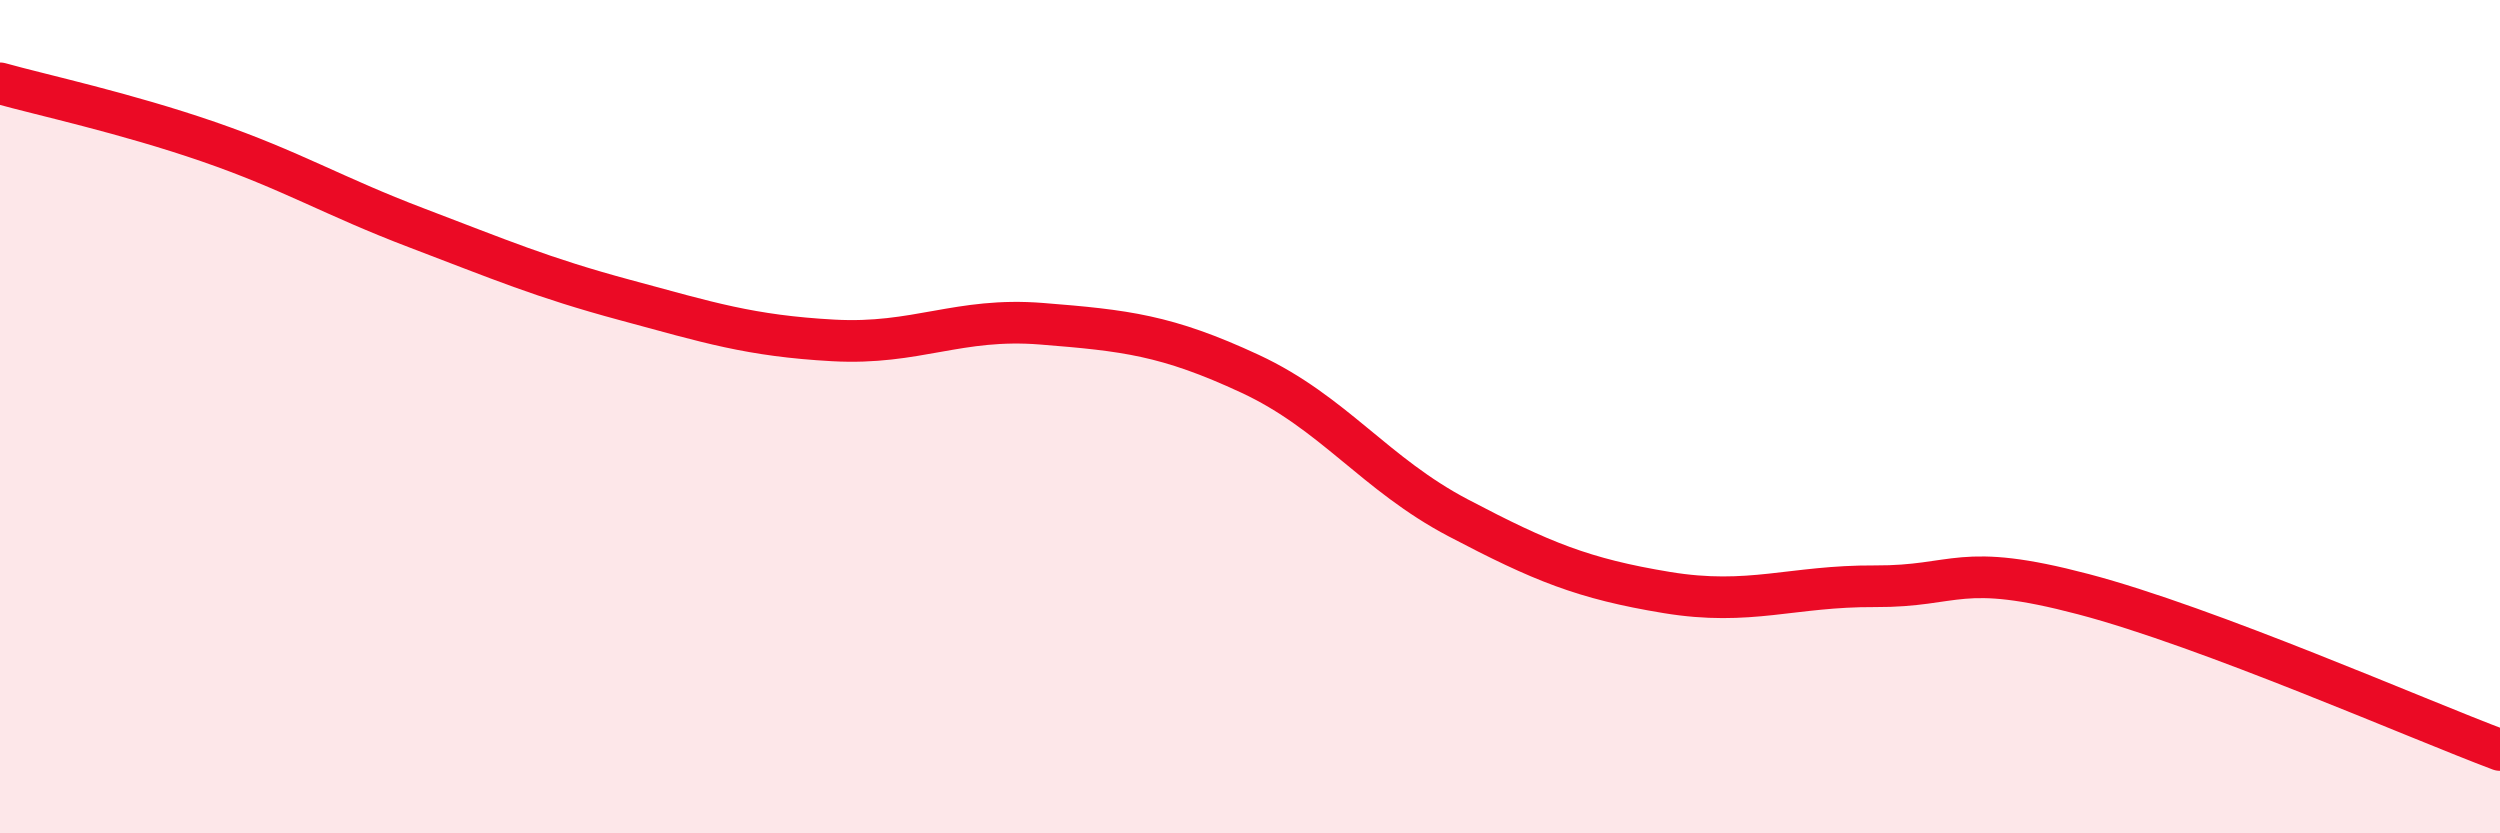
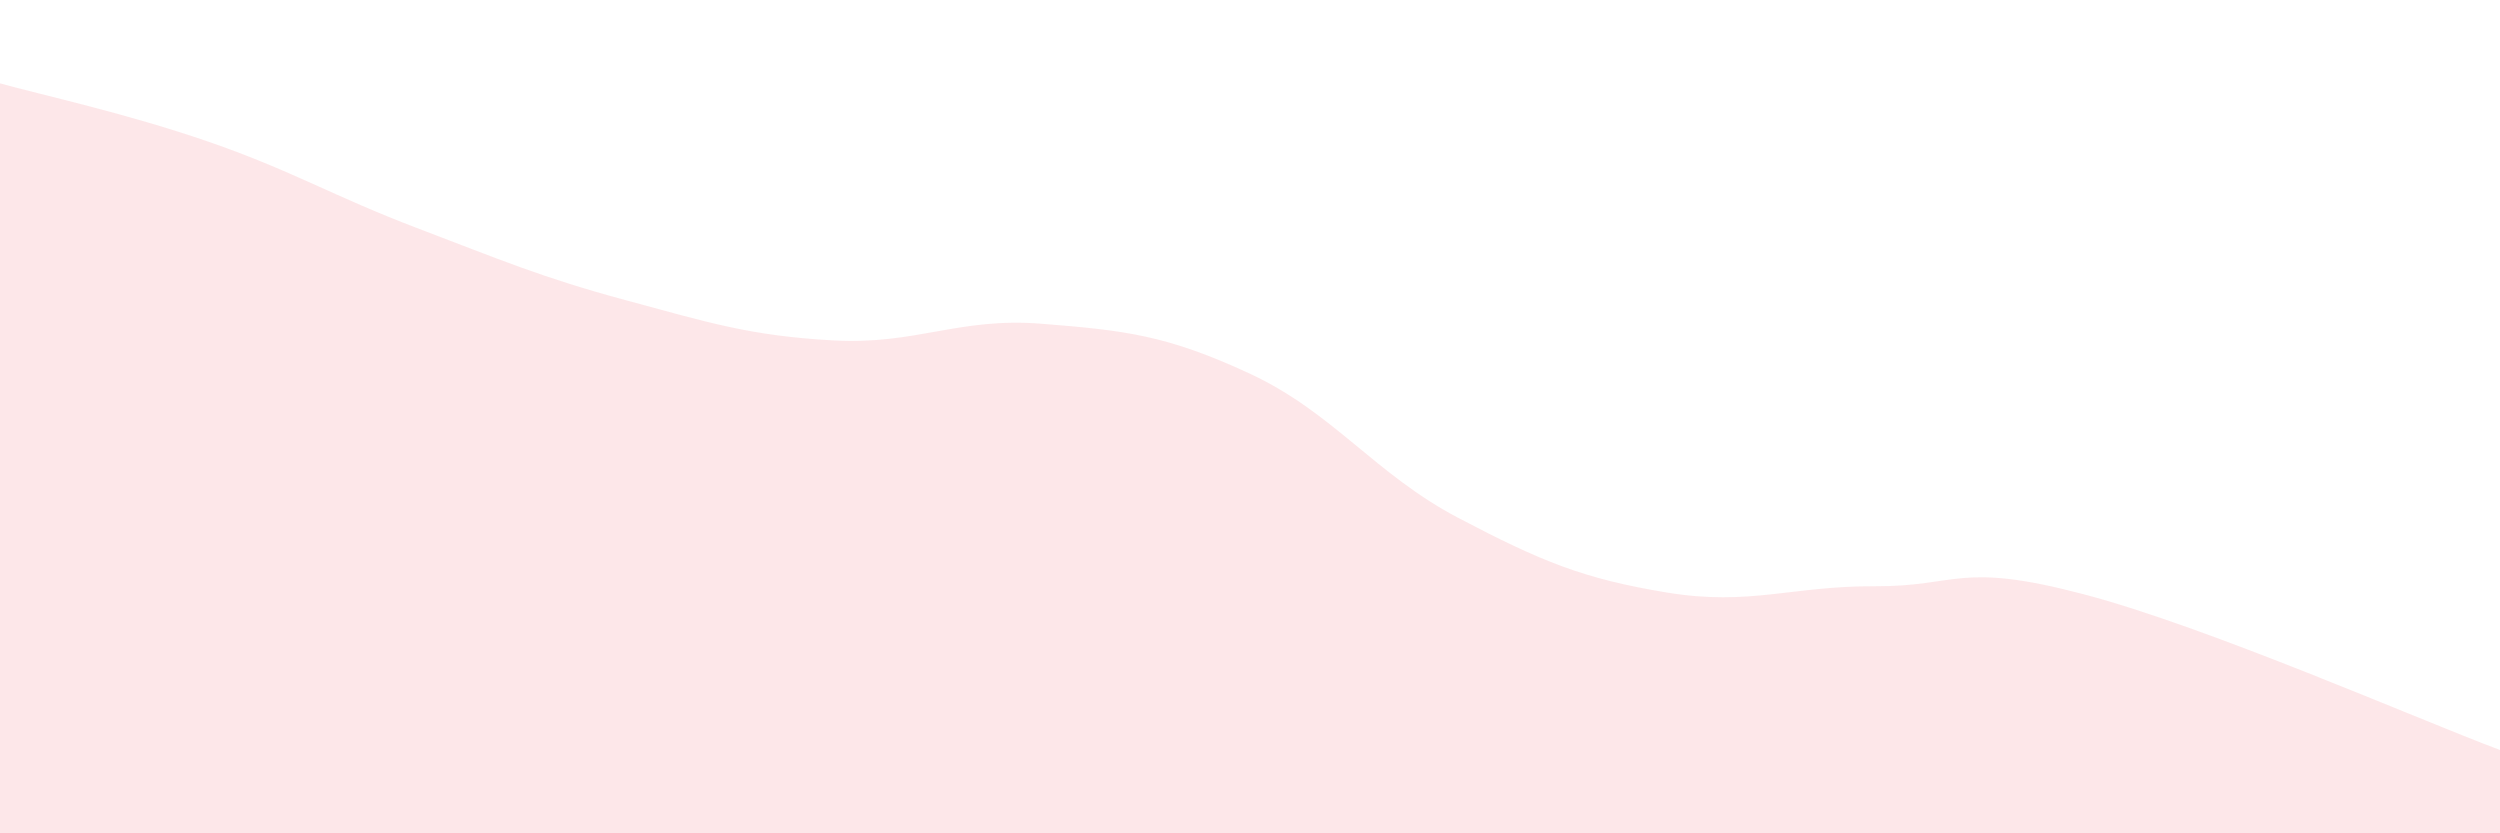
<svg xmlns="http://www.w3.org/2000/svg" width="60" height="20" viewBox="0 0 60 20">
  <path d="M 0,2 C 1,2.28 3,2.71 5,3.4 C 7,4.09 8,4.71 10,5.47 C 12,6.23 13,6.66 15,7.2 C 17,7.74 18,8.06 20,8.17 C 22,8.28 23,7.61 25,7.77 C 27,7.93 28,8.04 30,8.97 C 32,9.9 33,11.38 35,12.43 C 37,13.48 38,13.89 40,14.22 C 42,14.55 43,14.06 45,14.07 C 47,14.08 47,13.47 50,14.26 C 53,15.05 58,17.25 60,18L60 20L0 20Z" fill="#EB0A25" opacity="0.1" stroke-linecap="round" stroke-linejoin="round" />
-   <path d="M 0,2 C 1,2.28 3,2.71 5,3.4 C 7,4.09 8,4.71 10,5.47 C 12,6.23 13,6.66 15,7.2 C 17,7.74 18,8.06 20,8.17 C 22,8.28 23,7.61 25,7.77 C 27,7.93 28,8.04 30,8.97 C 32,9.9 33,11.38 35,12.43 C 37,13.48 38,13.89 40,14.22 C 42,14.55 43,14.06 45,14.07 C 47,14.08 47,13.47 50,14.26 C 53,15.05 58,17.25 60,18" stroke="#EB0A25" stroke-width="1" fill="none" stroke-linecap="round" stroke-linejoin="round" />
</svg>